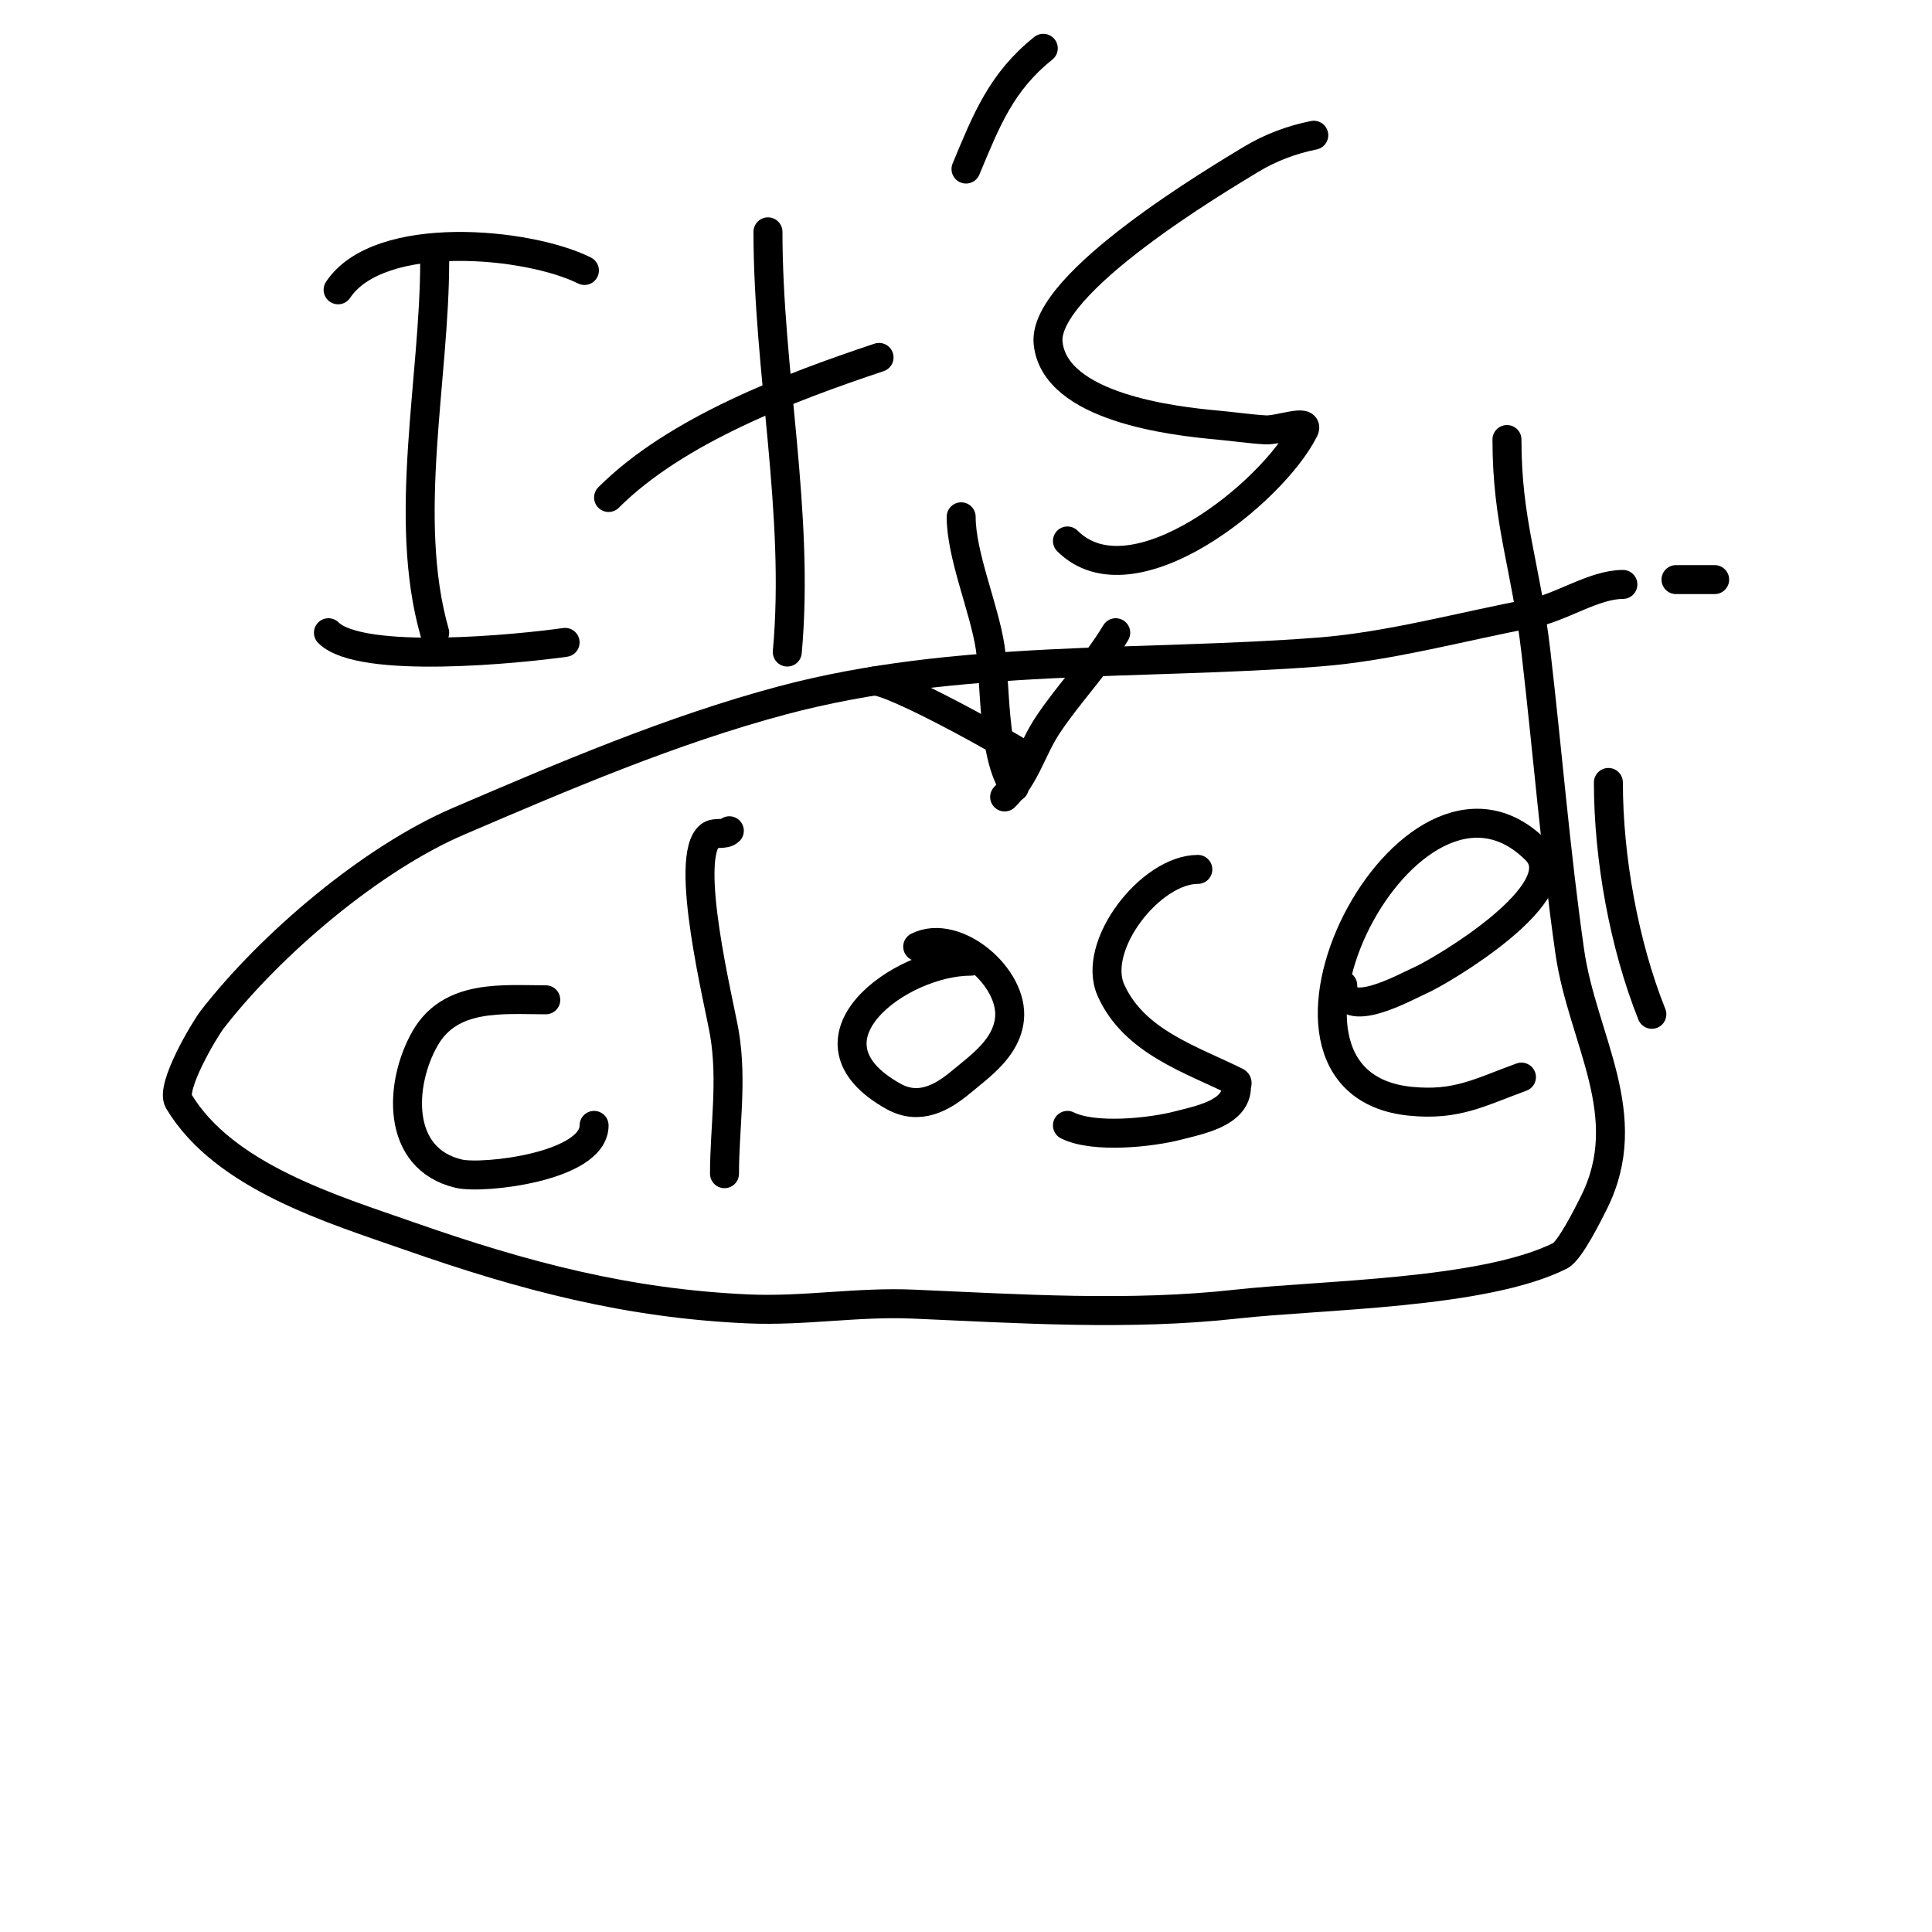
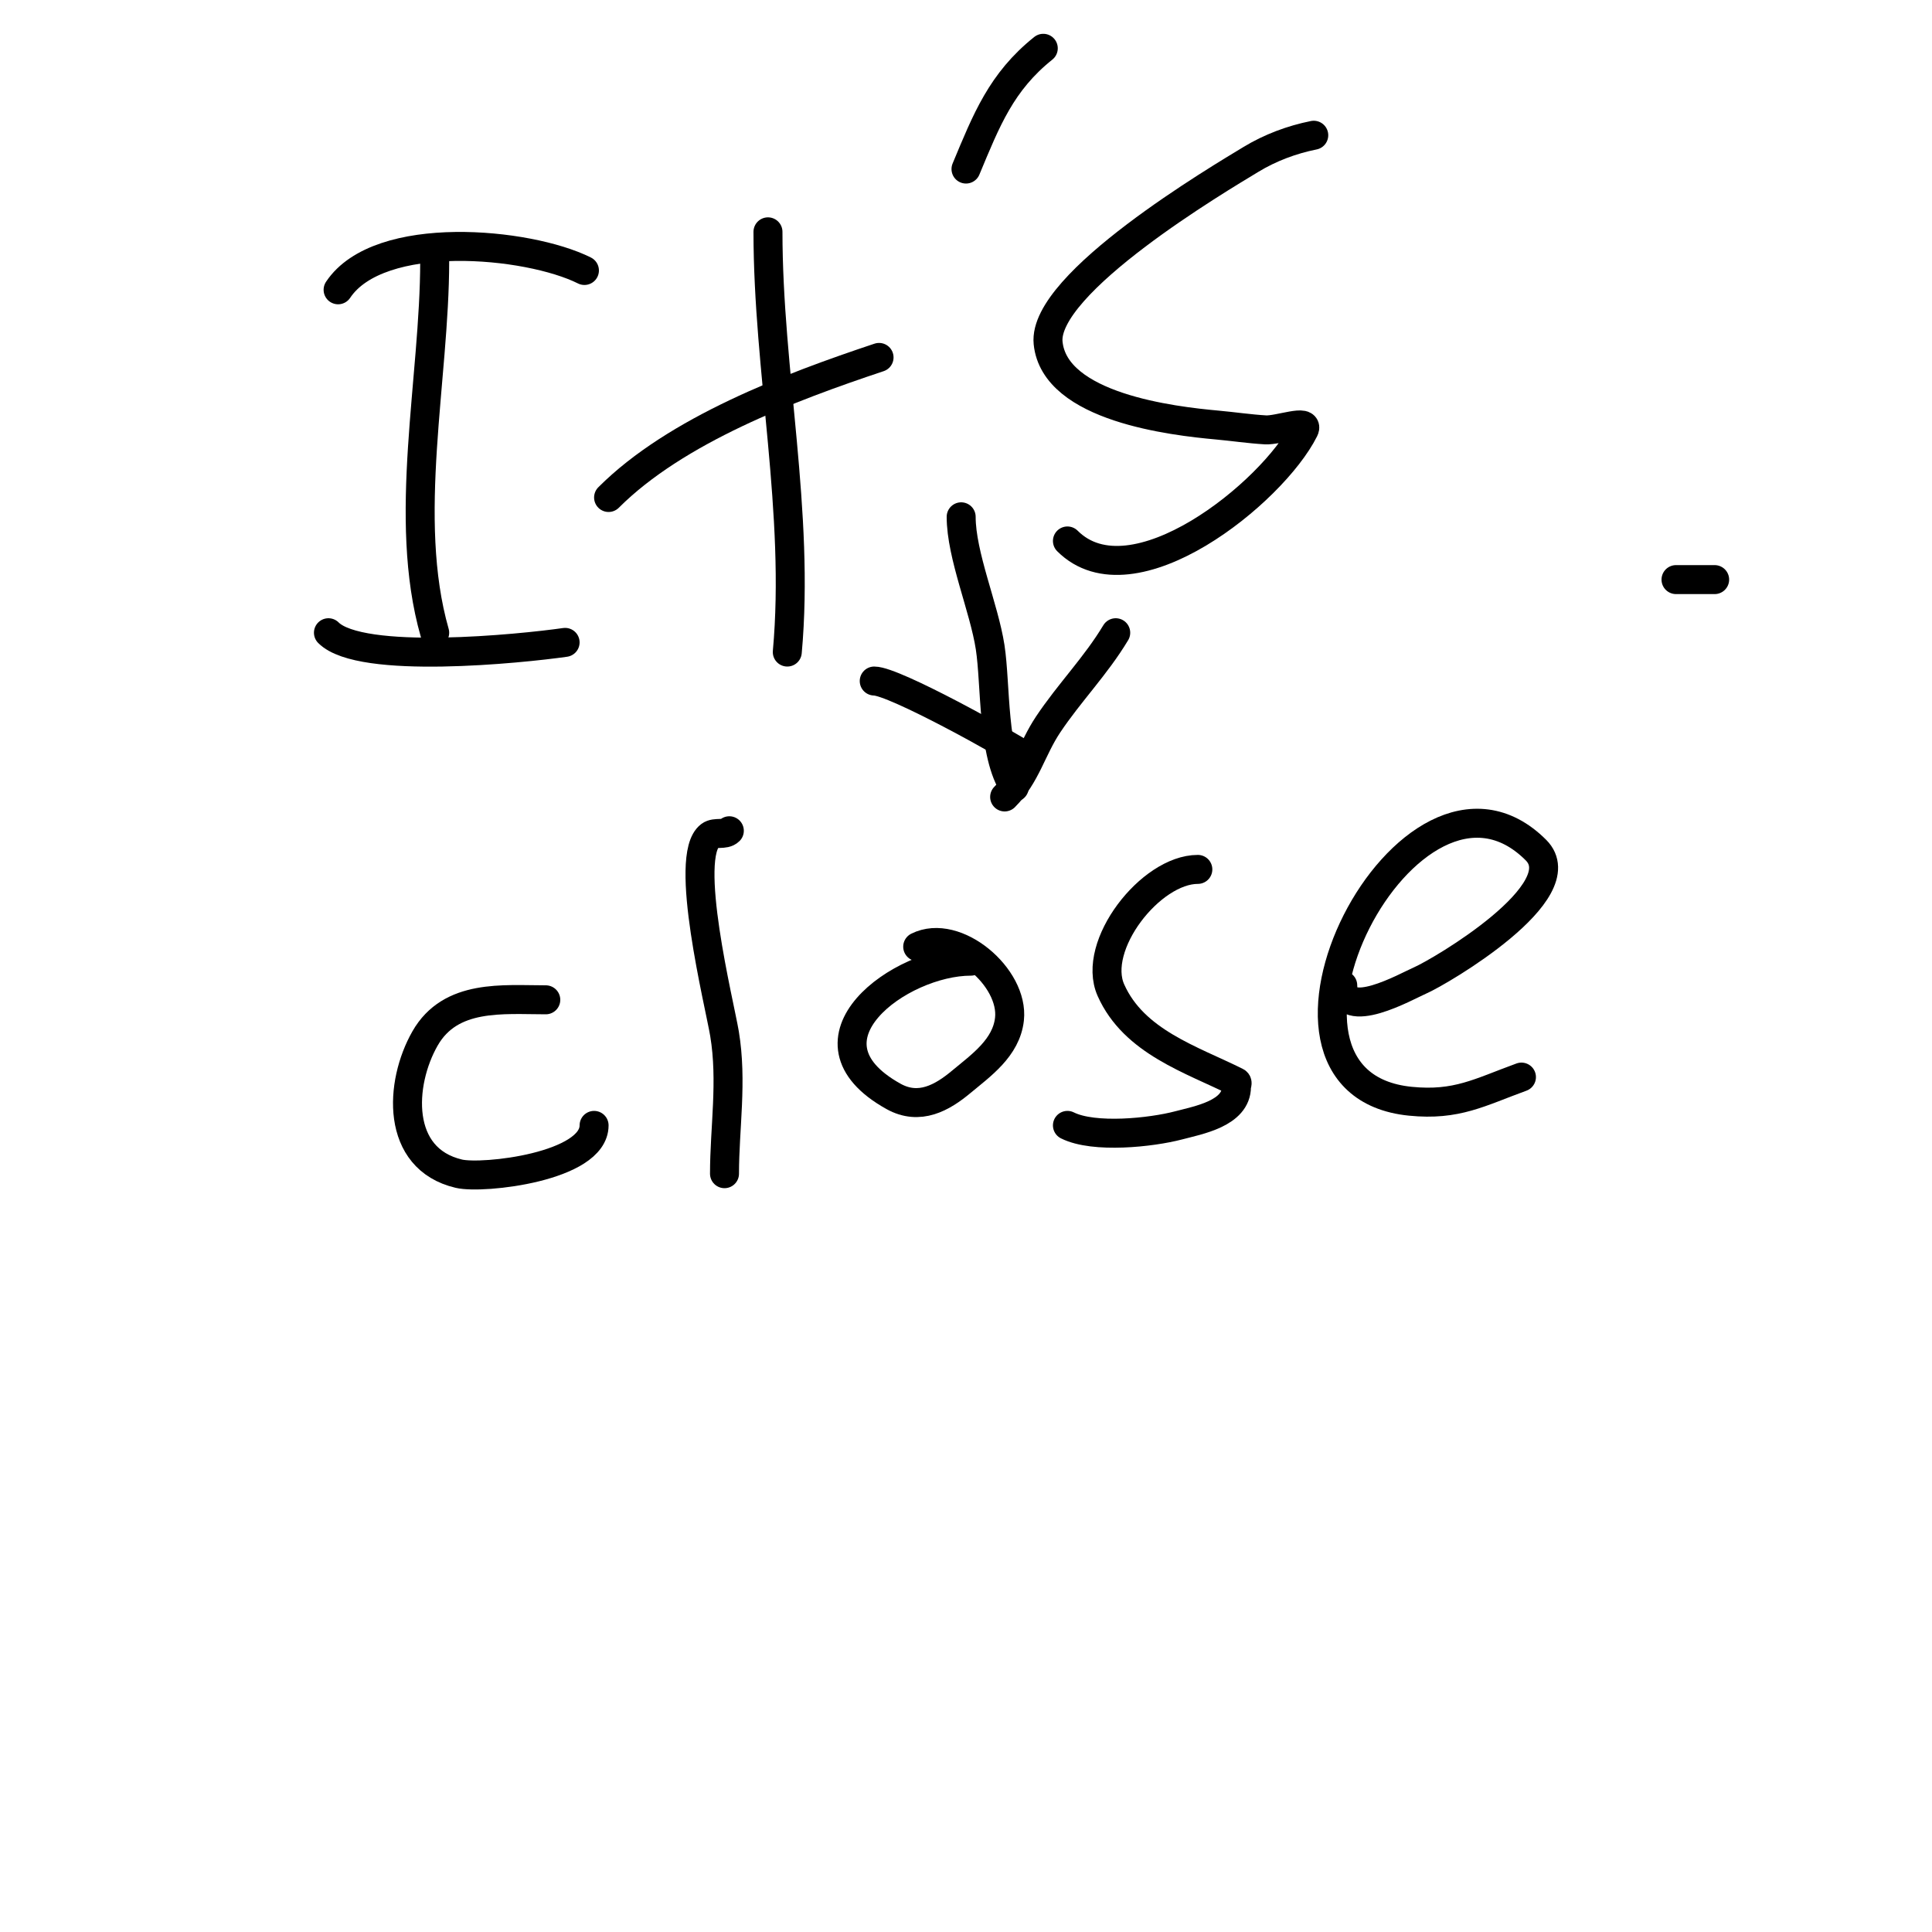
<svg xmlns="http://www.w3.org/2000/svg" viewBox="0 0 400 400" version="1.1">
  <g fill="none" stroke="#000000" stroke-width="6" stroke-linecap="round" stroke-linejoin="round">
    <path d="M90,54c0,24.464 -6.77,53.305 0,77" />
    <path d="M70,60c8.491,-12.736 39.277,-9.861 51,-4" />
    <path d="M68,131c6.699,6.699 39.871,3.304 49,2" />
    <path d="M159,48c0,28.837 6.619,58.191 4,87" />
    <path d="M126,103c13.977,-13.977 37.595,-22.865 56,-29" />
    <path d="M272,28c-4.553,0.911 -9.031,2.59 -13,5c-6.349,3.855 -43.236,25.639 -42,38c1.338,13.38 25.926,16.175 35,17c3.336,0.303 6.656,0.803 10,1c2.662,0.157 9.193,-2.385 8,0c-6.47,12.941 -35.532,36.468 -49,23" />
    <path d="M216,10c-8.689,6.951 -11.754,14.809 -16,25" />
    <path d="M113,207c-8.857,0 -19.713,-1.252 -25,8c-5.306,9.285 -6.188,24.897 7,28c5.006,1.178 28,-1.41 28,-10" />
    <path d="M151,172c-0.972,0.972 -2.901,0.175 -4,1c-5.674,4.255 1.982,34.89 3,41c1.648,9.889 0,19.559 0,29" />
    <path d="M201,199c-14.697,0 -36.986,16.341 -16,28c5.368,2.982 10.111,0.241 14,-3c4.108,-3.423 9.34,-7.059 10,-13c0.964,-8.674 -11.113,-18.943 -19,-15" />
    <path d="M248,180c-9.786,0 -22.092,15.793 -18,25c4.764,10.719 16.752,14.376 26,19c0.298,0.149 0,0.667 0,1c0,5.514 -7.844,6.906 -12,8c-5.605,1.475 -17.485,2.758 -23,0" />
    <path d="M278,204c0,7.73 13.15,0.239 16,-1c4.288,-1.864 32.501,-18.499 24,-27c-26.127,-26.127 -64.19,48.181 -26,52c9.606,0.961 14.335,-1.849 23,-5" />
-     <path d="M333,162c0,15.572 3.221,33.553 9,48" />
    <path d="M347,239" />
    <path d="M355,120c-2.667,0 -5.333,0 -8,0" />
-     <path d="M336,121c-6.018,0 -12.872,4.851 -19,6c-14.426,2.705 -29.279,6.868 -44,8c-36.732,2.826 -75.042,0.411 -111,10c-22.93,6.115 -45.351,15.722 -67,25c-18.167,7.786 -38.919,25.467 -51,41c-1.687,2.169 -8.757,14.072 -7,17c9.406,15.676 31.929,22.375 48,28c23.399,8.19 44.962,13.911 70,15c11.416,0.496 22.584,-1.496 34,-1c22.188,0.965 44.856,2.46 67,0c17.53,-1.948 51.148,-2.074 67,-10c2.038,-1.019 5.86,-8.72 7,-11c9.068,-18.136 -2.402,-33.813 -5,-52c-2.925,-20.476 -4.598,-41.346 -7,-62c-2.102,-18.078 -6,-26.721 -6,-44" />
    <path d="M199,107c0,7.974 4.746,18.847 6,27c1.194,7.759 0.402,22.104 5,29" />
    <path d="M213,157c-4.678,-3.119 -27.887,-16 -32,-16" />
    <path d="M208,165c4.485,-4.485 5.565,-9.848 9,-15c4.38,-6.57 9.878,-12.131 14,-19" />
  </g>
</svg>